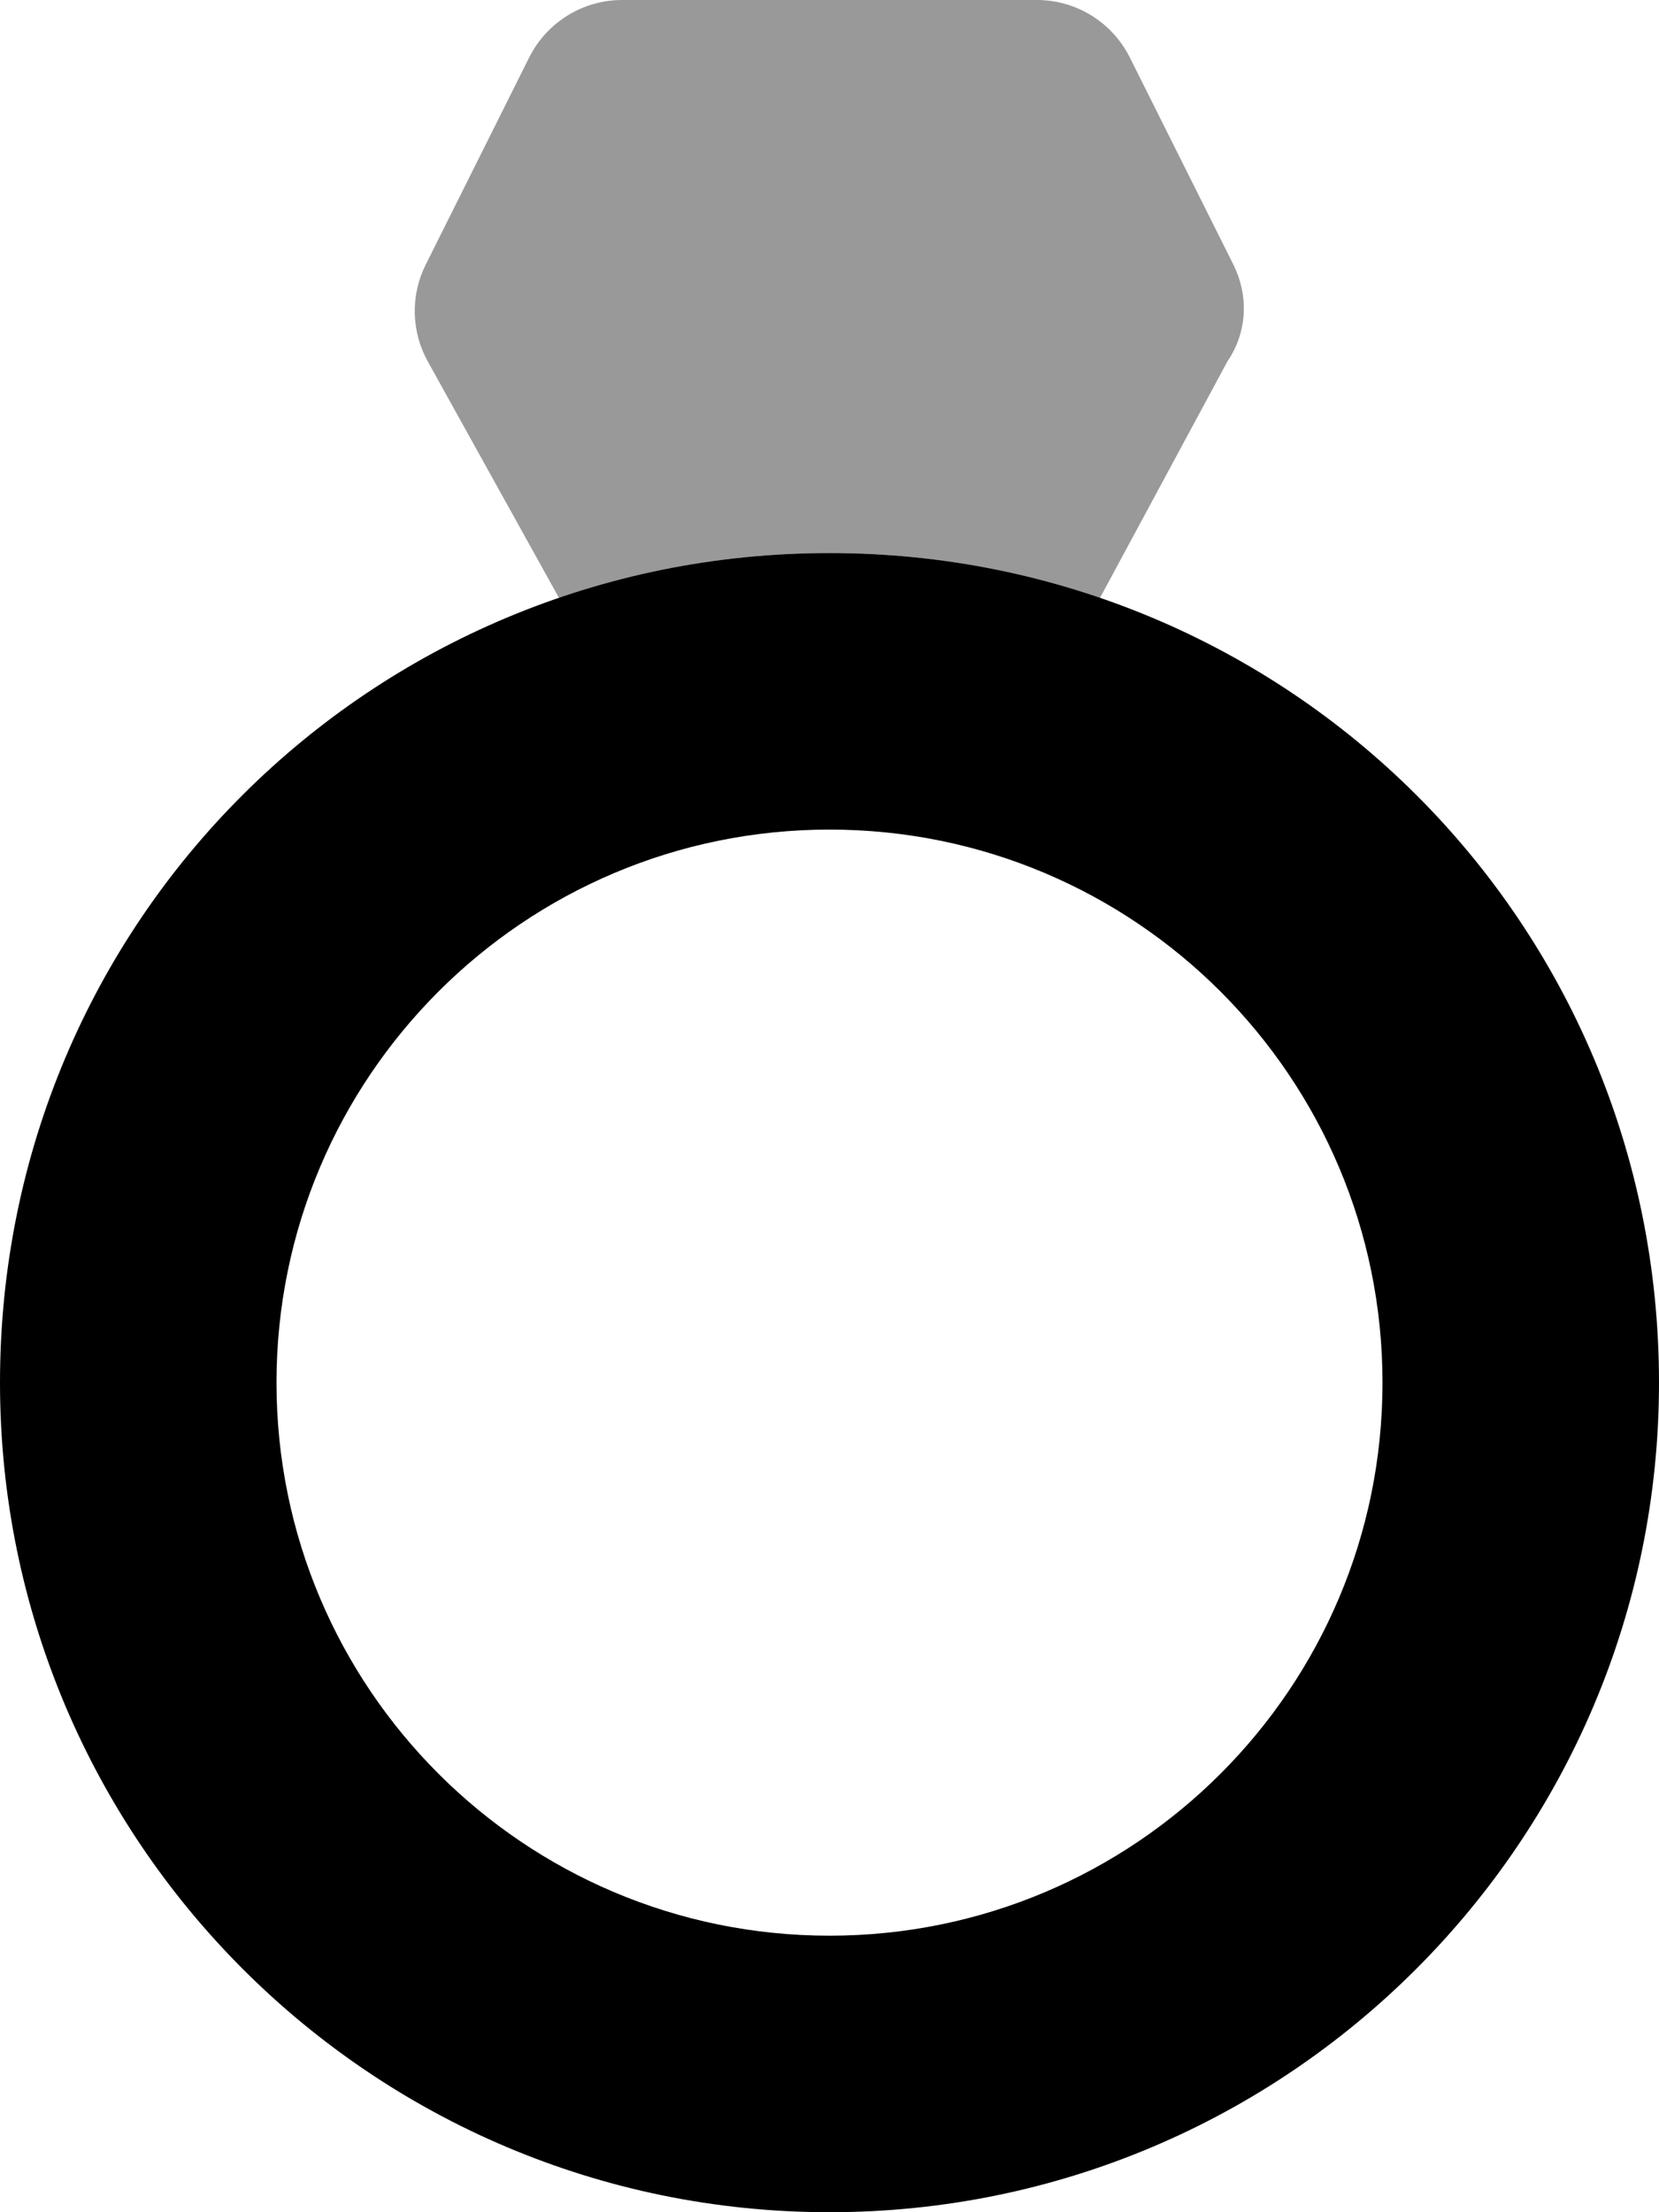
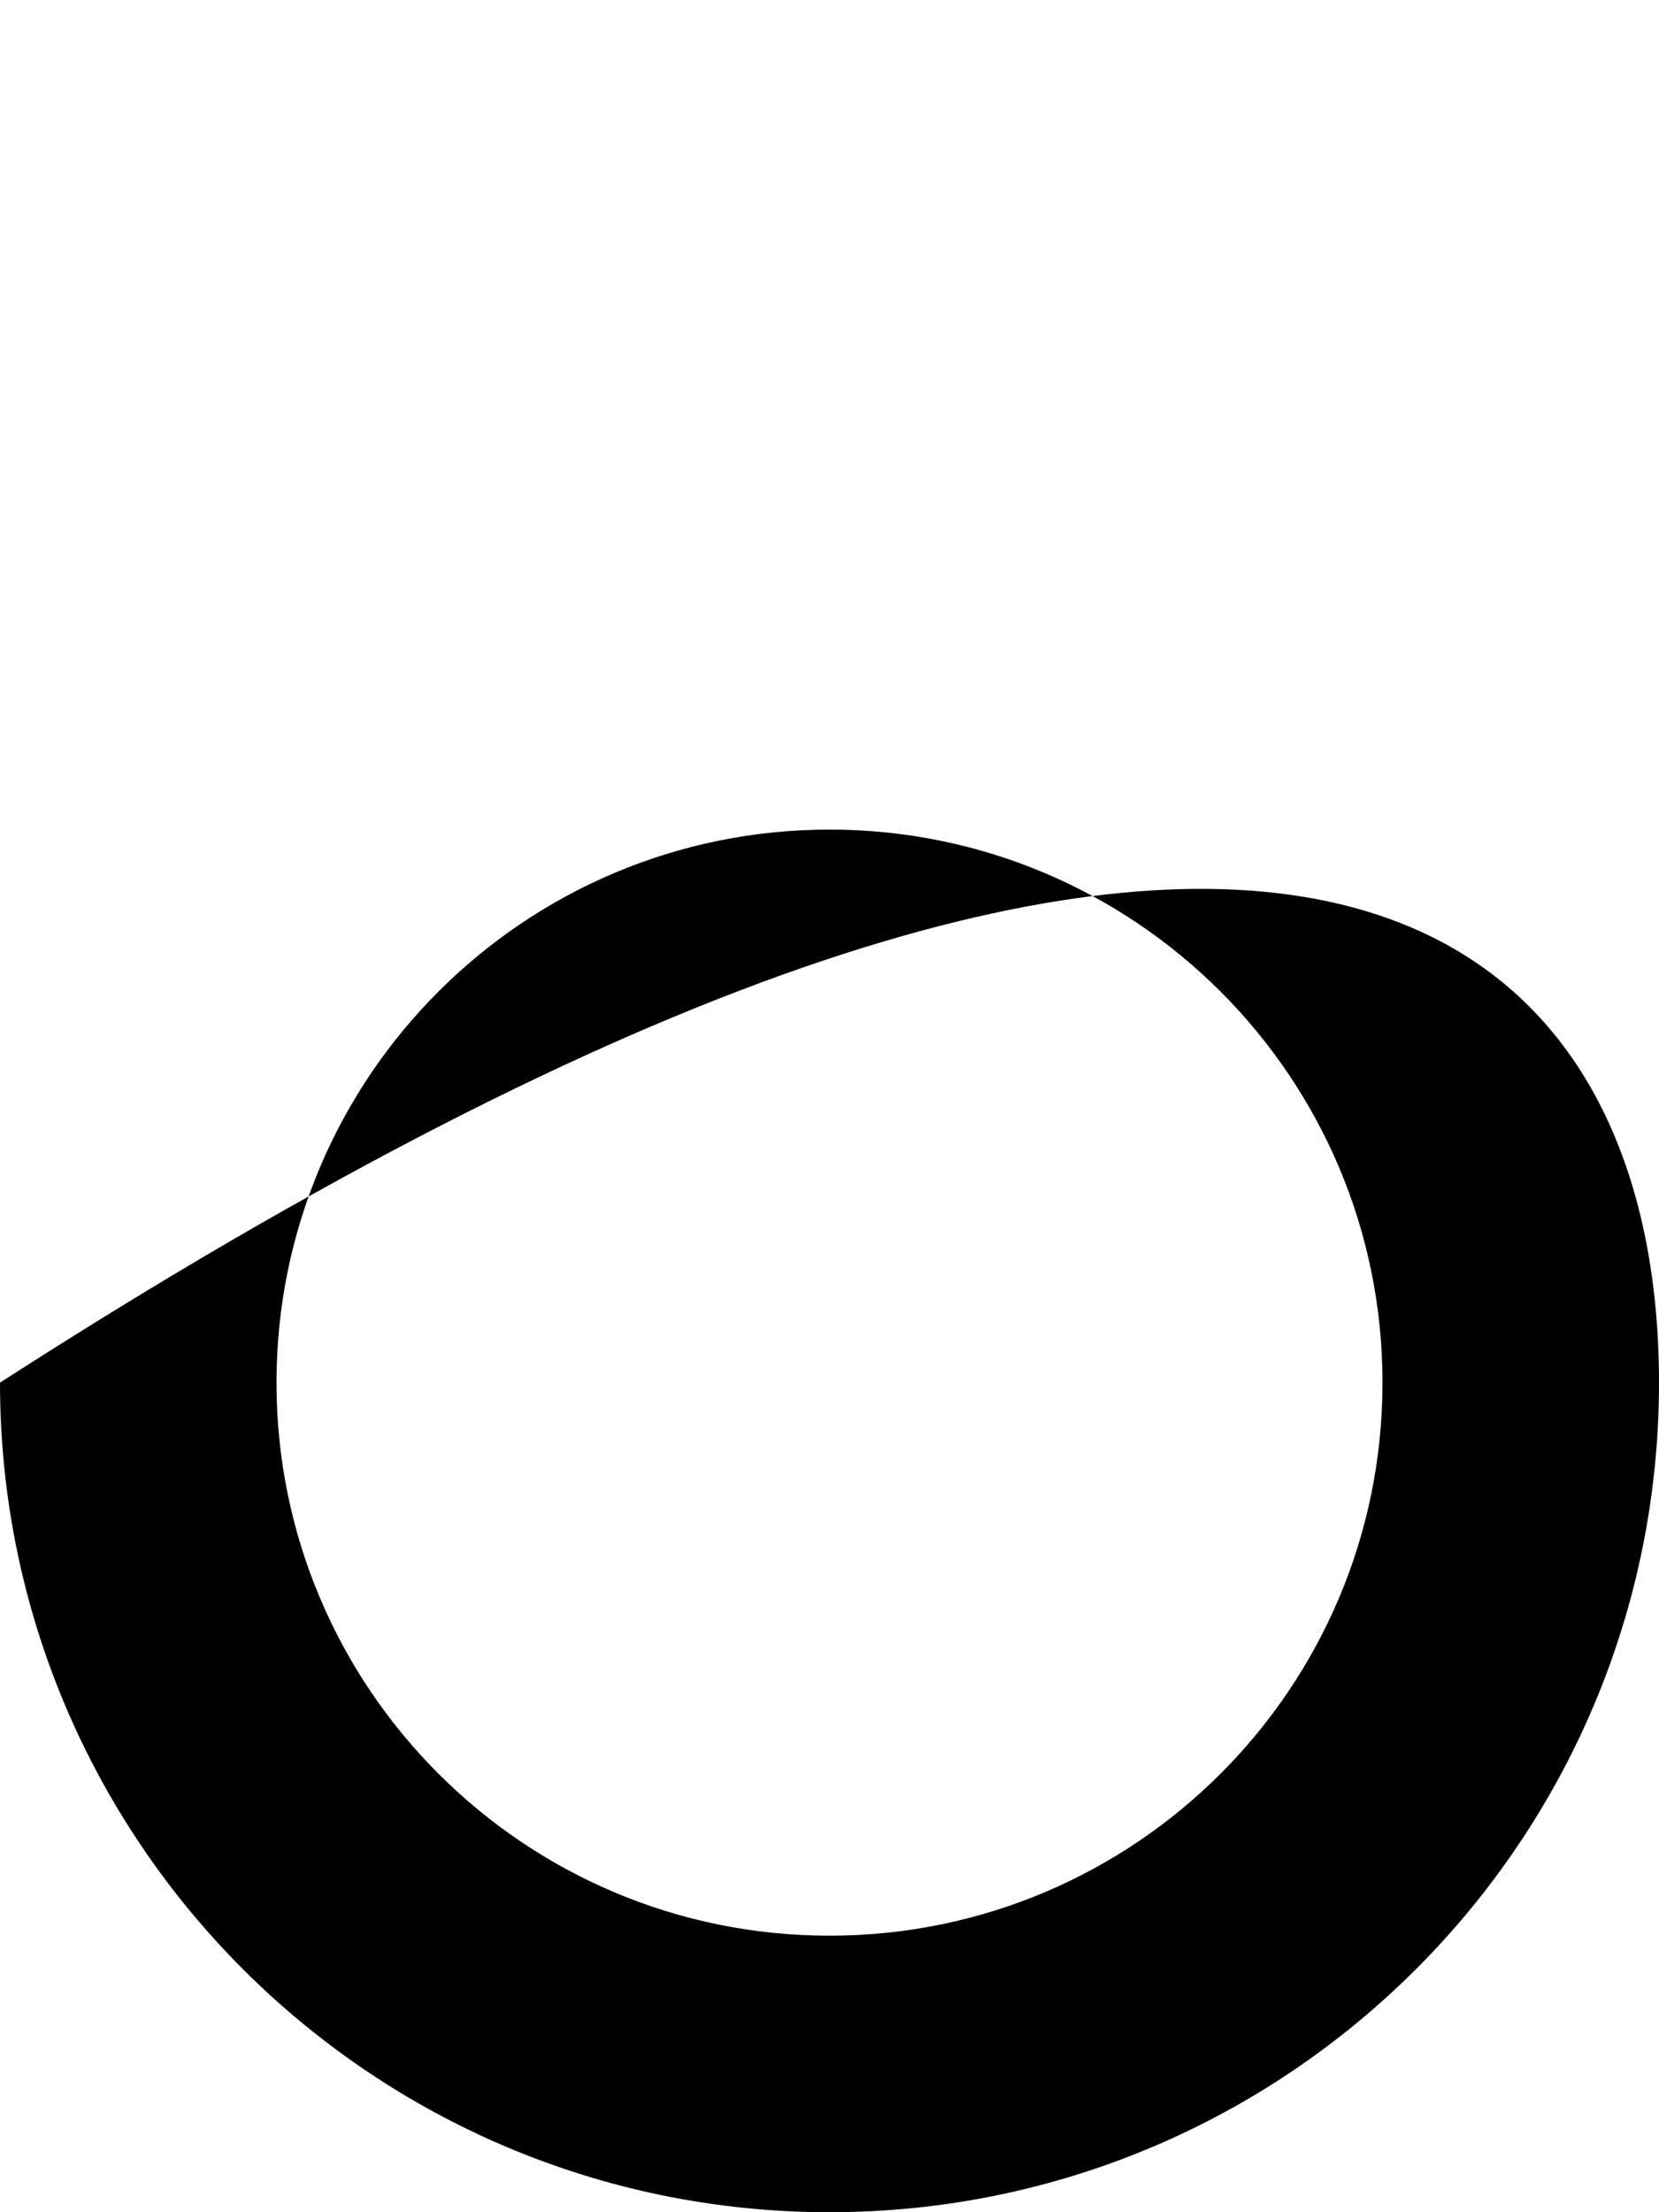
<svg xmlns="http://www.w3.org/2000/svg" viewBox="0 0 384 512">
  <defs>
    <style>.fa-secondary{opacity:.4}</style>
  </defs>
-   <path class="fa-primary" d="M0 320C0 213.1 85.96 128 192 128C298 128 384 213.1 384 320C384 426 298 512 192 512C85.96 512 0 426 0 320zM192 192C121.3 192 64 249.3 64 320C64 390.7 121.3 448 192 448C262.7 448 320 390.7 320 320C320 249.3 262.7 192 192 192z" />
-   <path class="fa-secondary" d="M122.5 13.27C126.6 5.136 134.9 0 144 0H240C249.1 0 257.4 5.136 261.5 13.27L285.5 61.27C289 68.35 288.8 76.73 284.1 83.66L254.6 138.4C234.9 131.7 213.9 128 192 128C170.1 128 149.1 131.7 129.4 138.4L99.02 83.66C95.17 76.73 94.99 68.35 98.53 61.27L122.5 13.27z" />
+   <path class="fa-primary" d="M0 320C298 128 384 213.1 384 320C384 426 298 512 192 512C85.96 512 0 426 0 320zM192 192C121.3 192 64 249.3 64 320C64 390.7 121.3 448 192 448C262.7 448 320 390.7 320 320C320 249.3 262.7 192 192 192z" />
</svg>